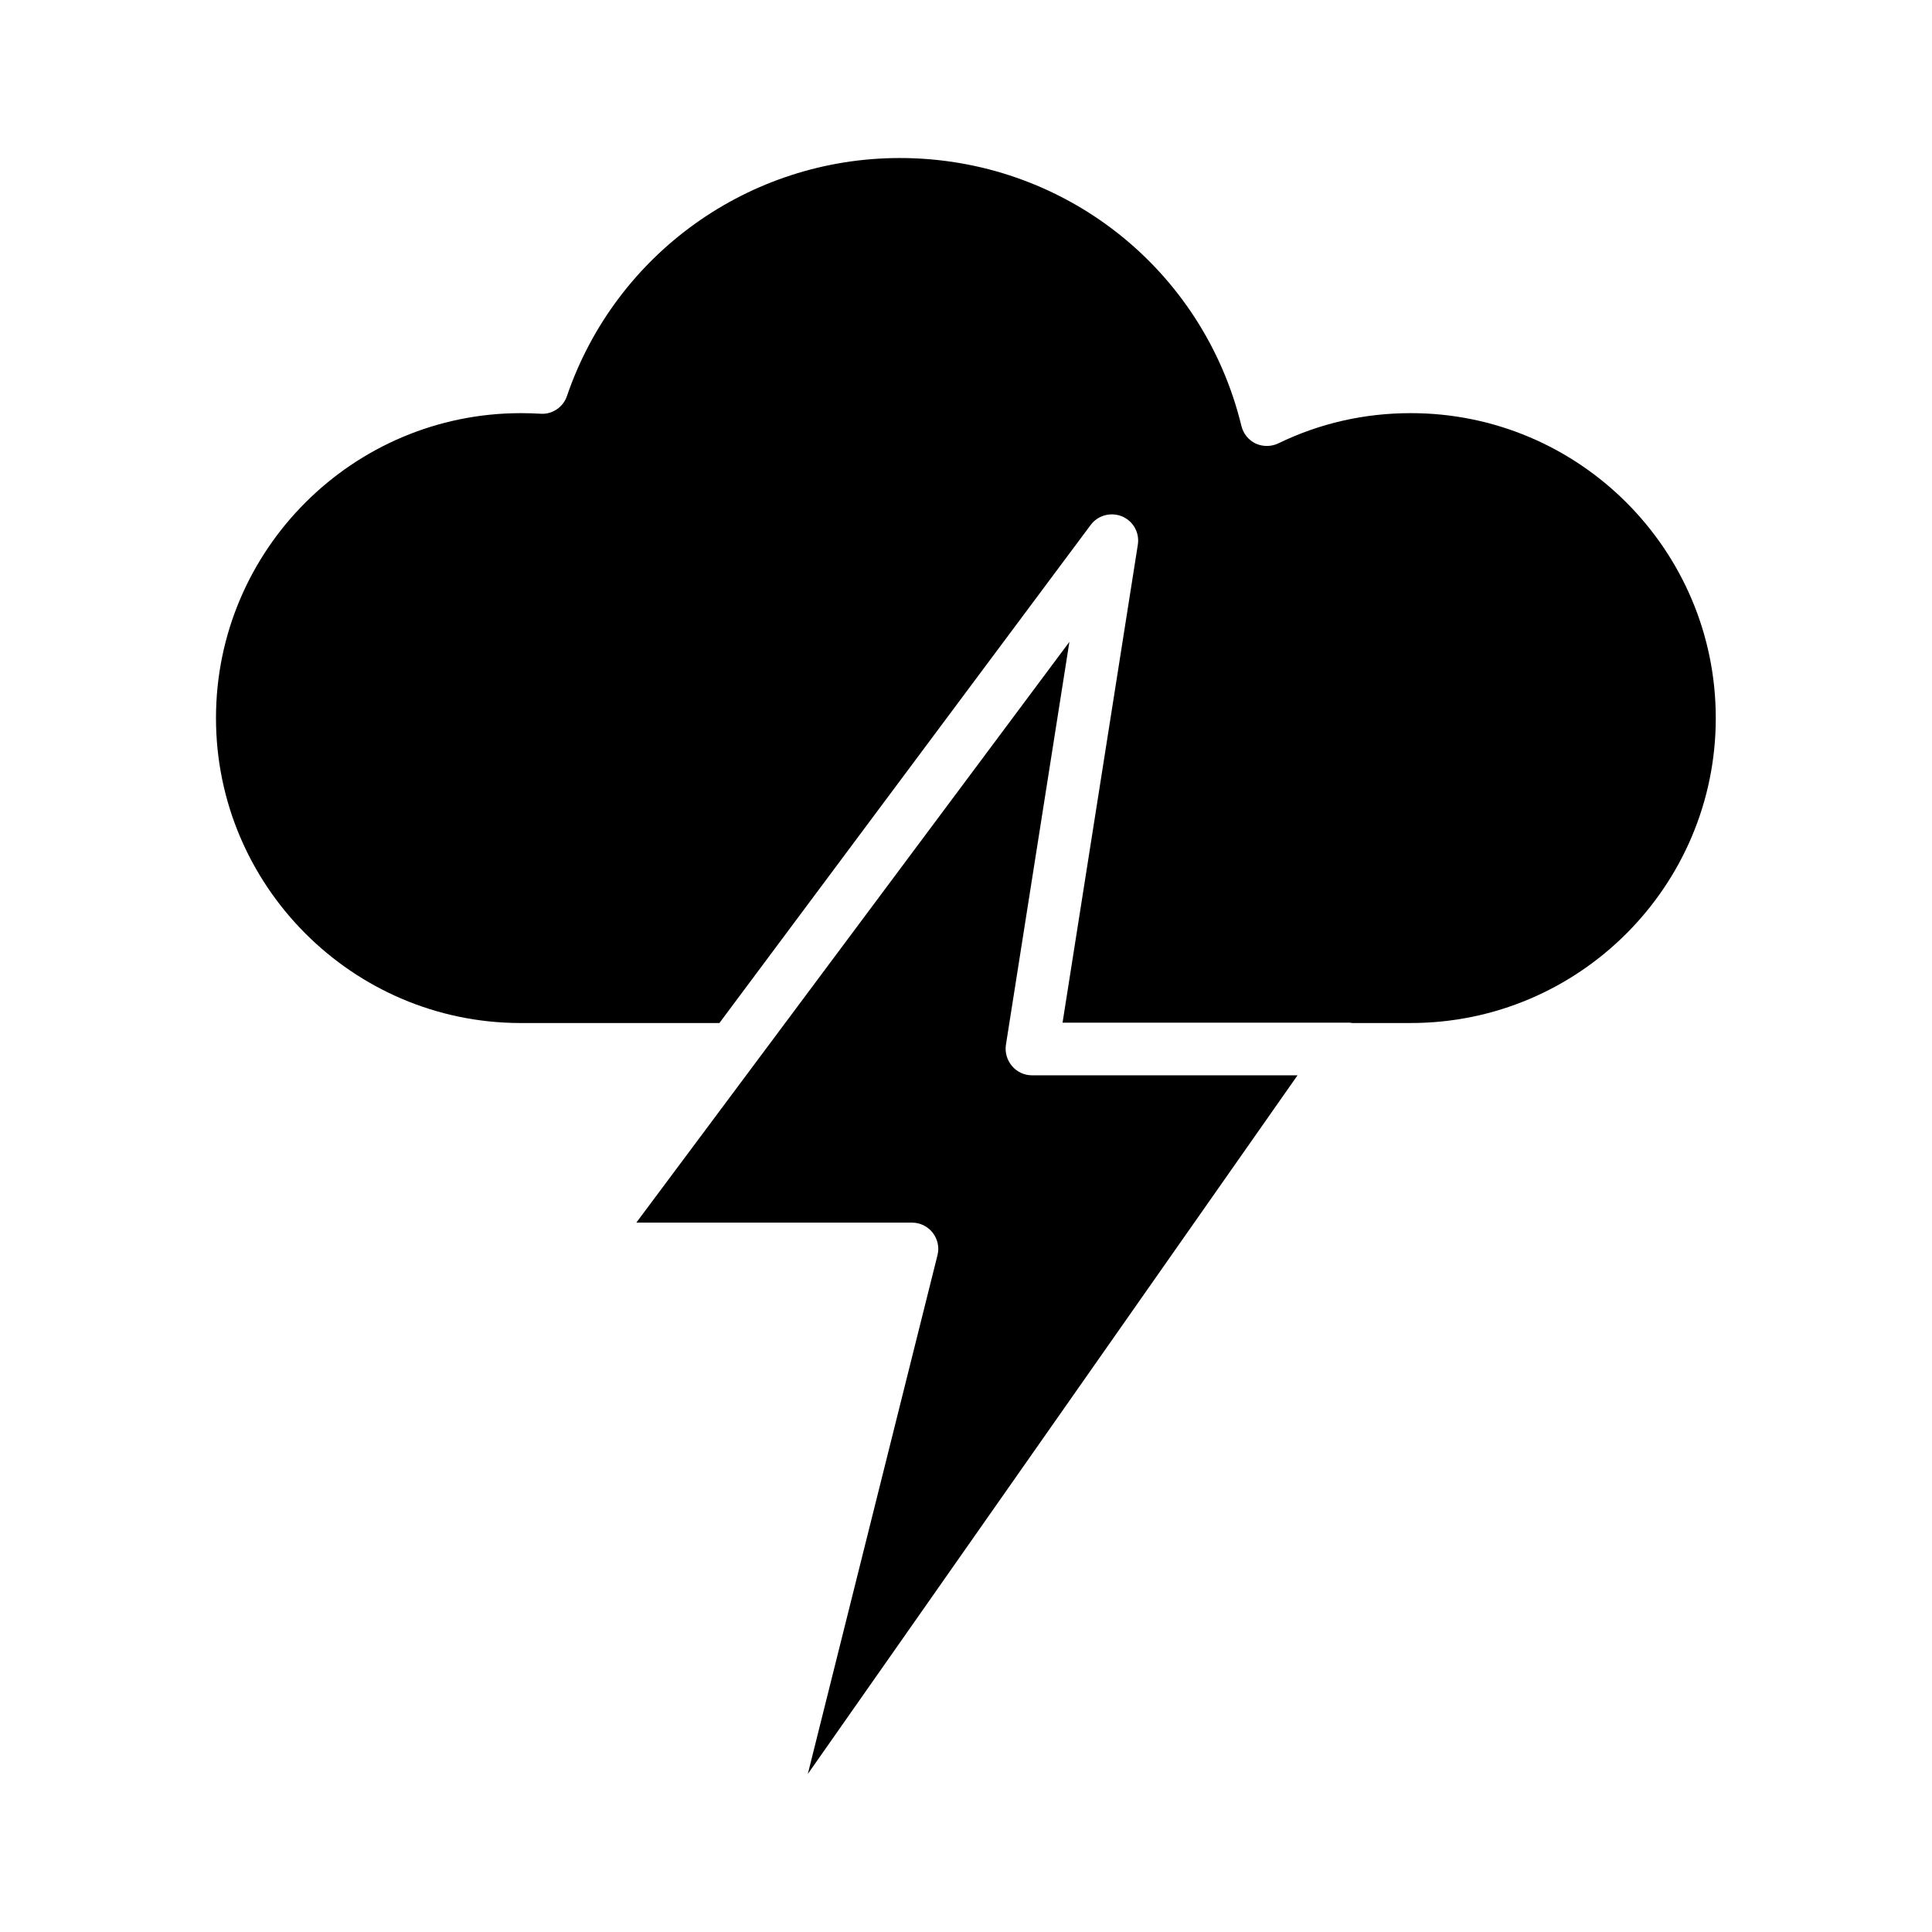
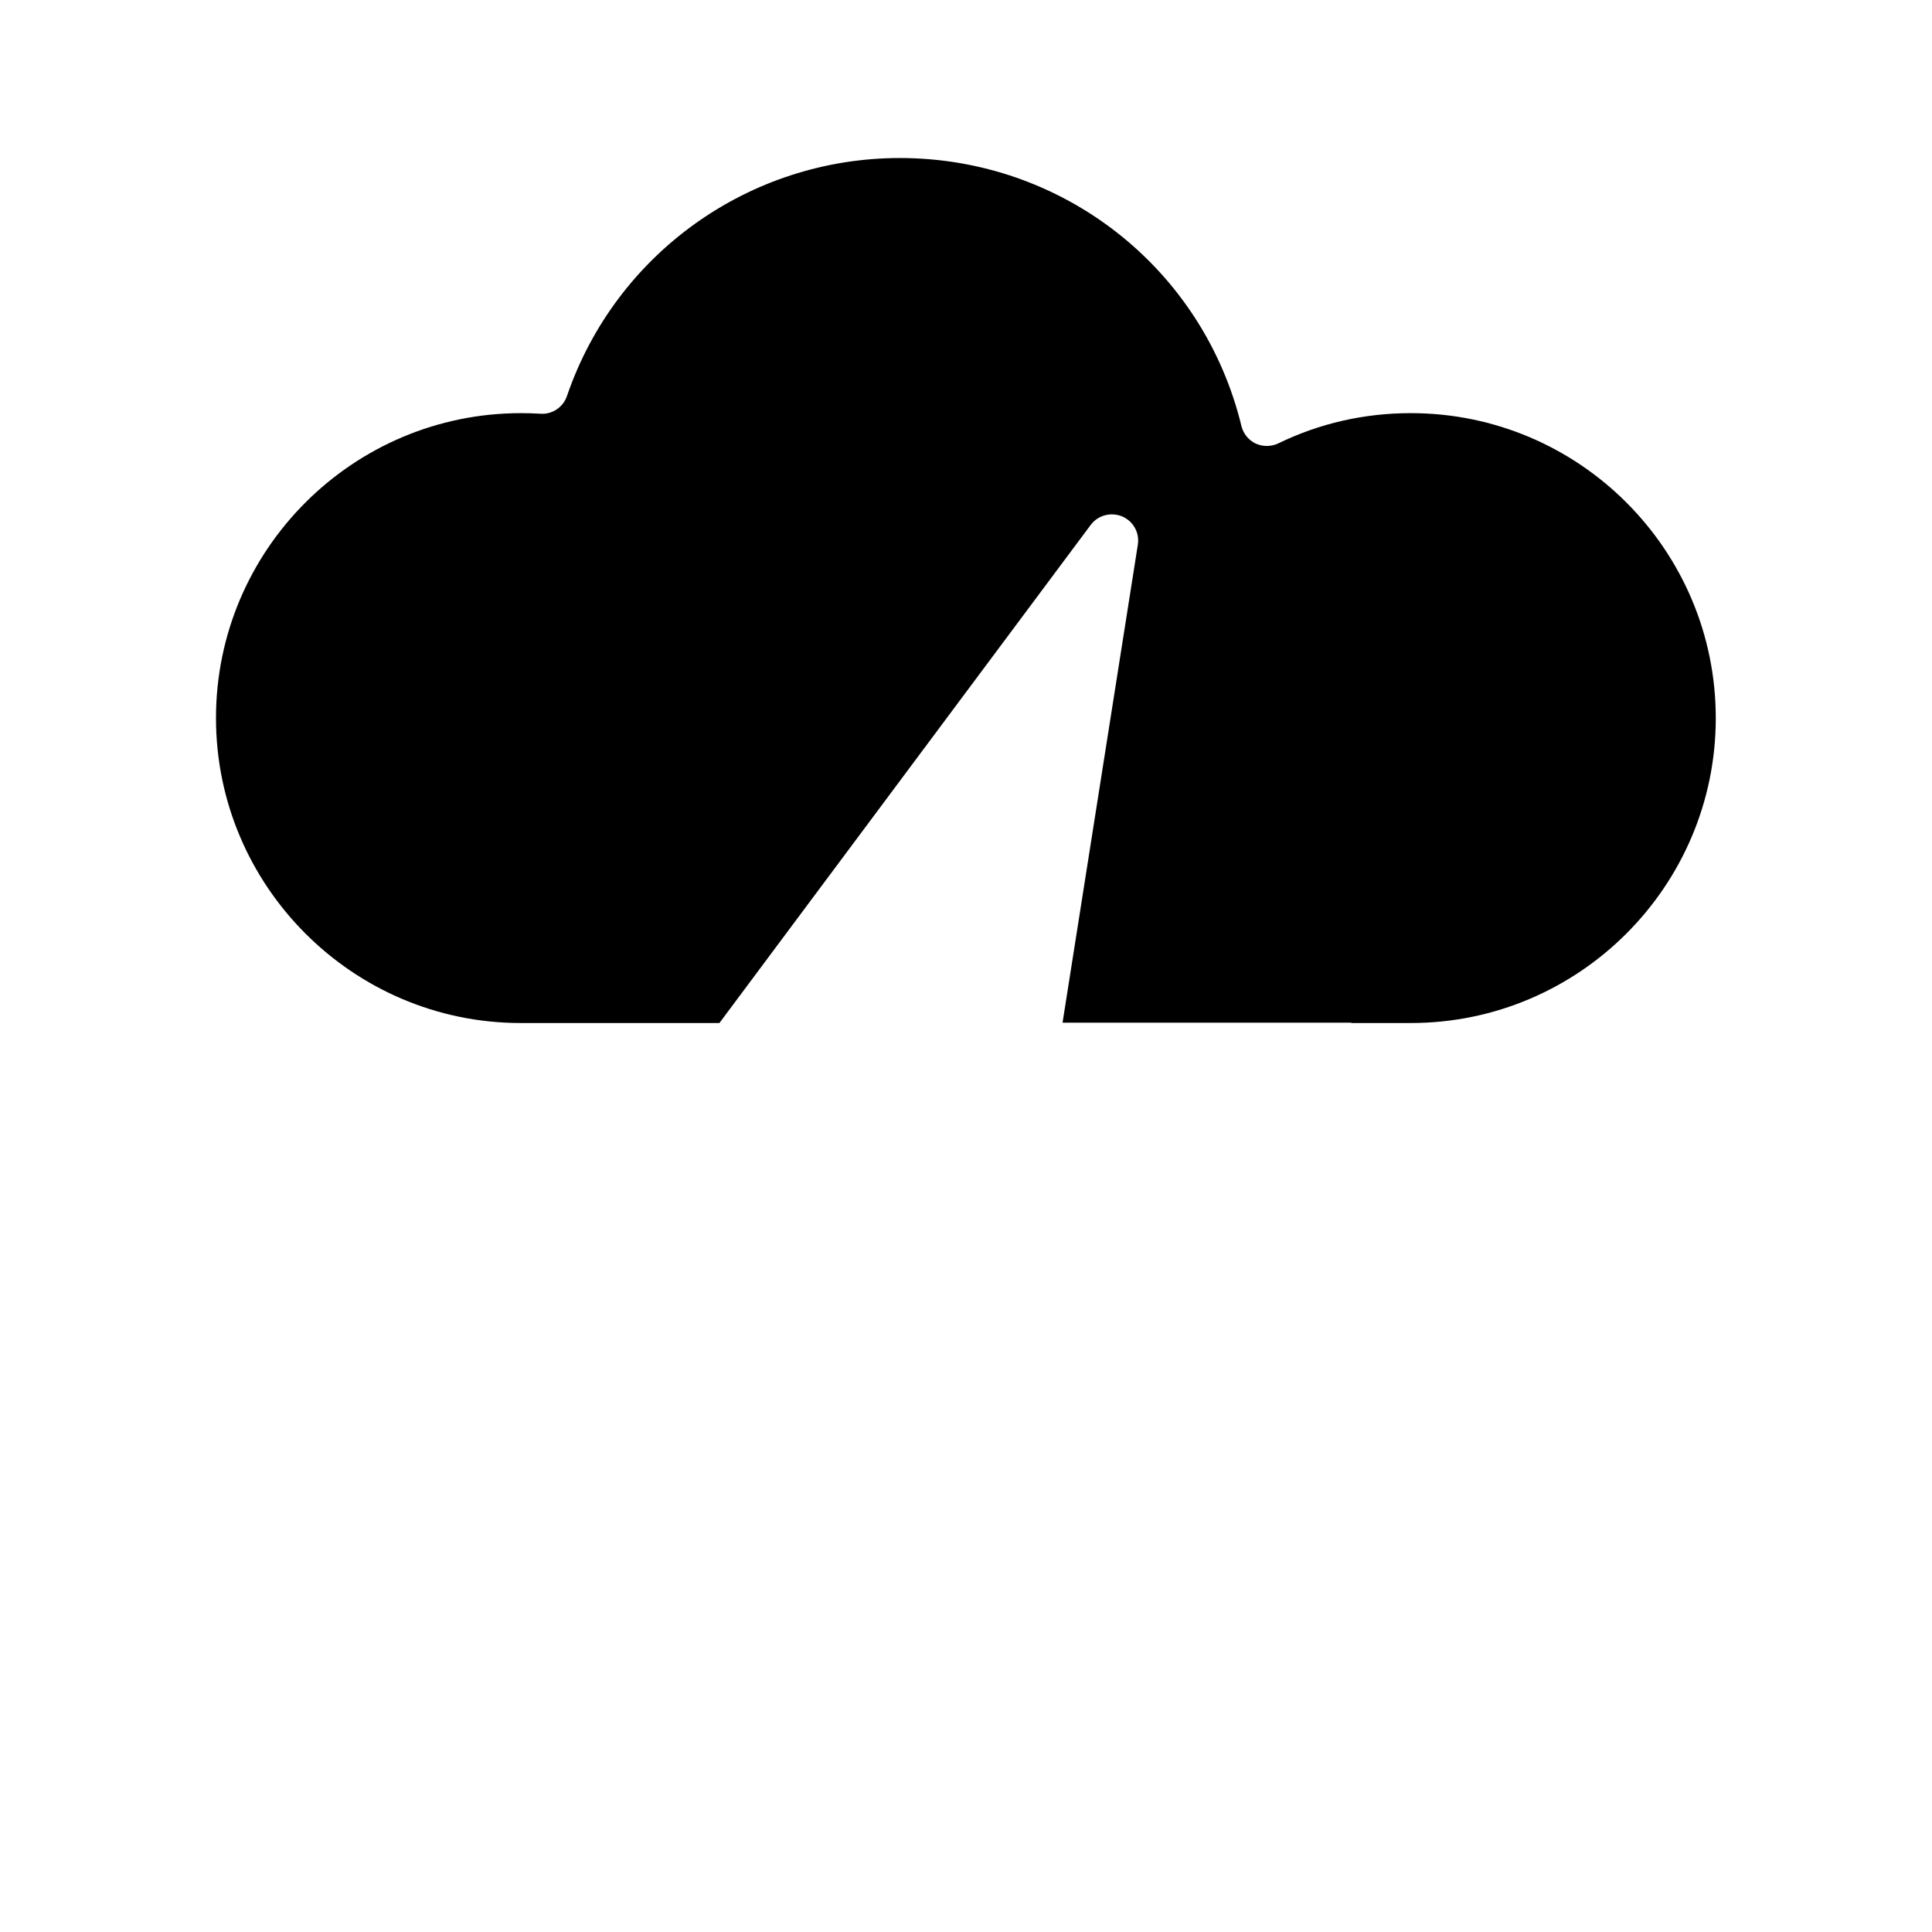
<svg xmlns="http://www.w3.org/2000/svg" fill="#000000" width="800px" height="800px" version="1.1" viewBox="144 144 512 512">
  <g>
    <path d="m502.32 415.11h15.566c44.535 0 80.812-36.223 80.812-80.812 0-44.586-36.223-80.812-80.812-80.812-12.293 0-24.133 2.672-35.117 8.012-1.914 0.906-4.082 0.906-5.996 0.051-1.914-0.906-3.273-2.621-3.777-4.637-10.172-41.863-47.402-71.035-90.531-71.035-39.902 0-75.32 25.34-88.219 63.078-1.008 2.973-3.93 4.938-7.055 4.684-1.664-0.102-3.426-0.152-5.141-0.152-44.535 0-80.812 36.223-80.812 80.812 0 44.438 36.172 80.711 80.559 80.812h52.852l98.395-132c1.914-2.57 5.34-3.477 8.312-2.266 2.973 1.258 4.684 4.332 4.18 7.508l-19.949 126.66h75.68c0.352 0 0.703 0 1.055 0.102z" />
-     <path d="m358.08 614.12 129.78-185.15h-70.383c-2.016 0-3.981-0.906-5.289-2.469s-1.914-3.578-1.613-5.594l16.828-106.81-114.77 153.91h73.051c2.168 0 4.18 1.008 5.492 2.672 1.309 1.715 1.812 3.879 1.258 5.996z" />
  </g>
</svg>